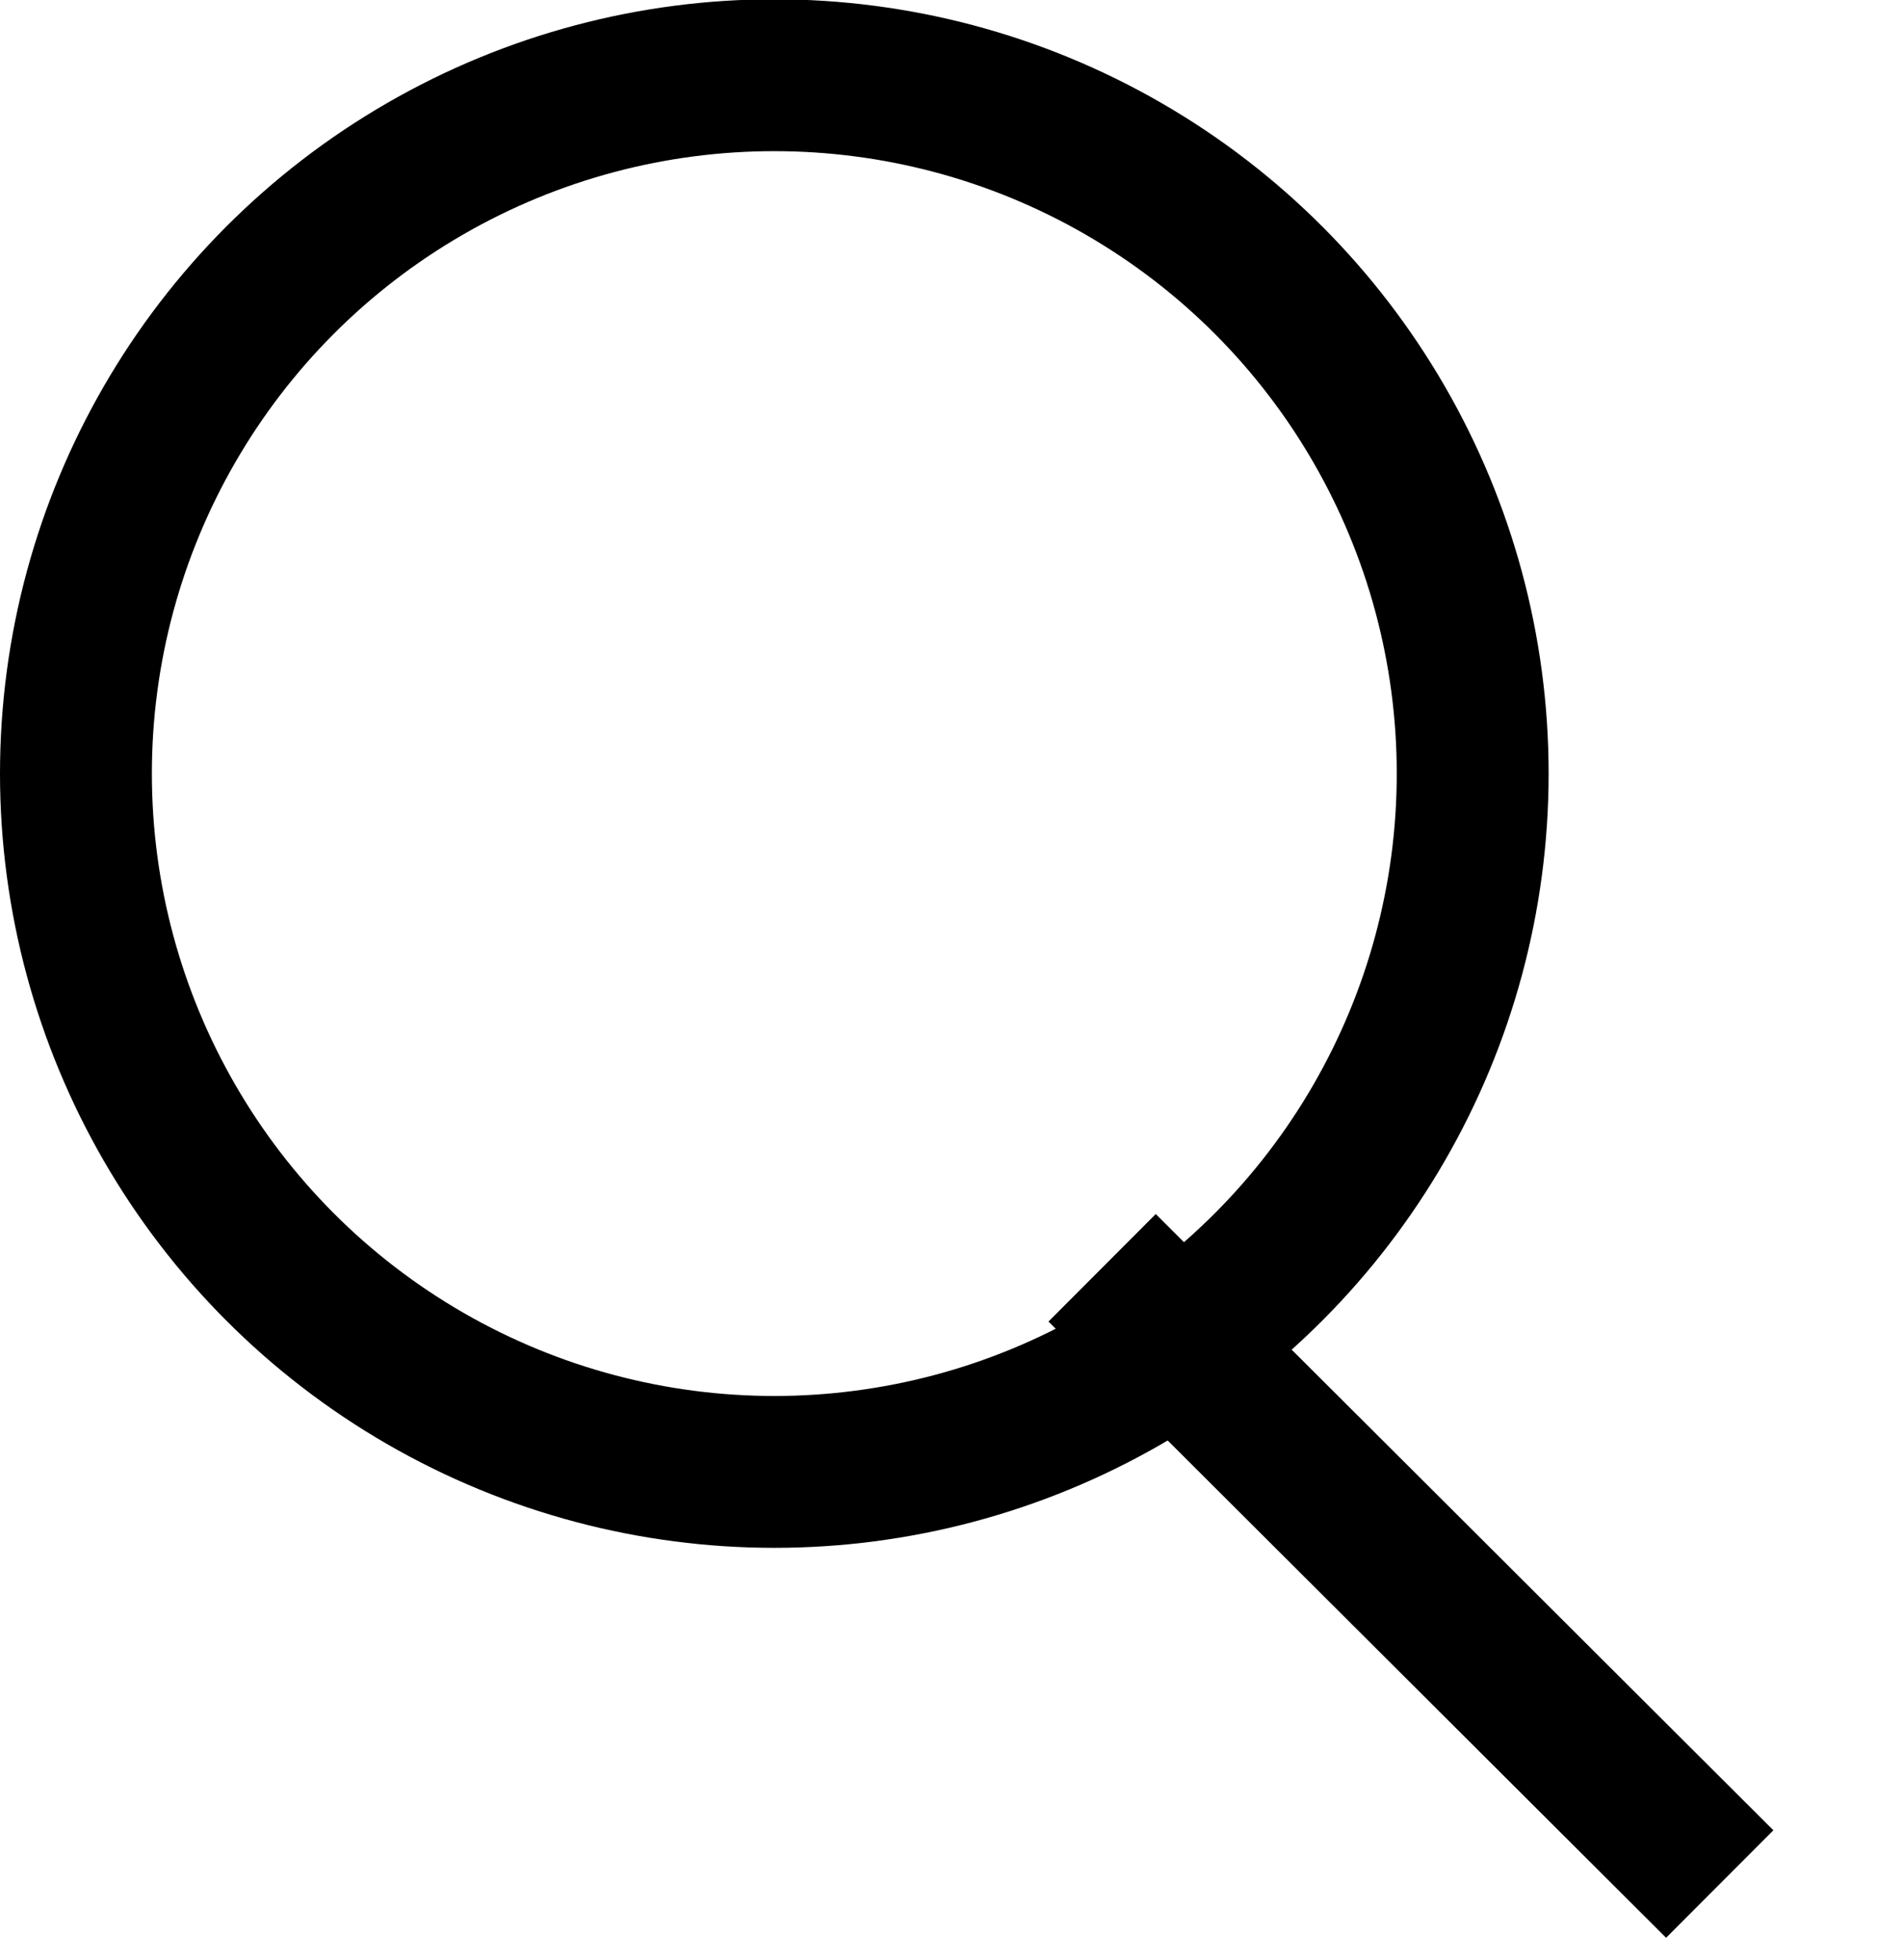
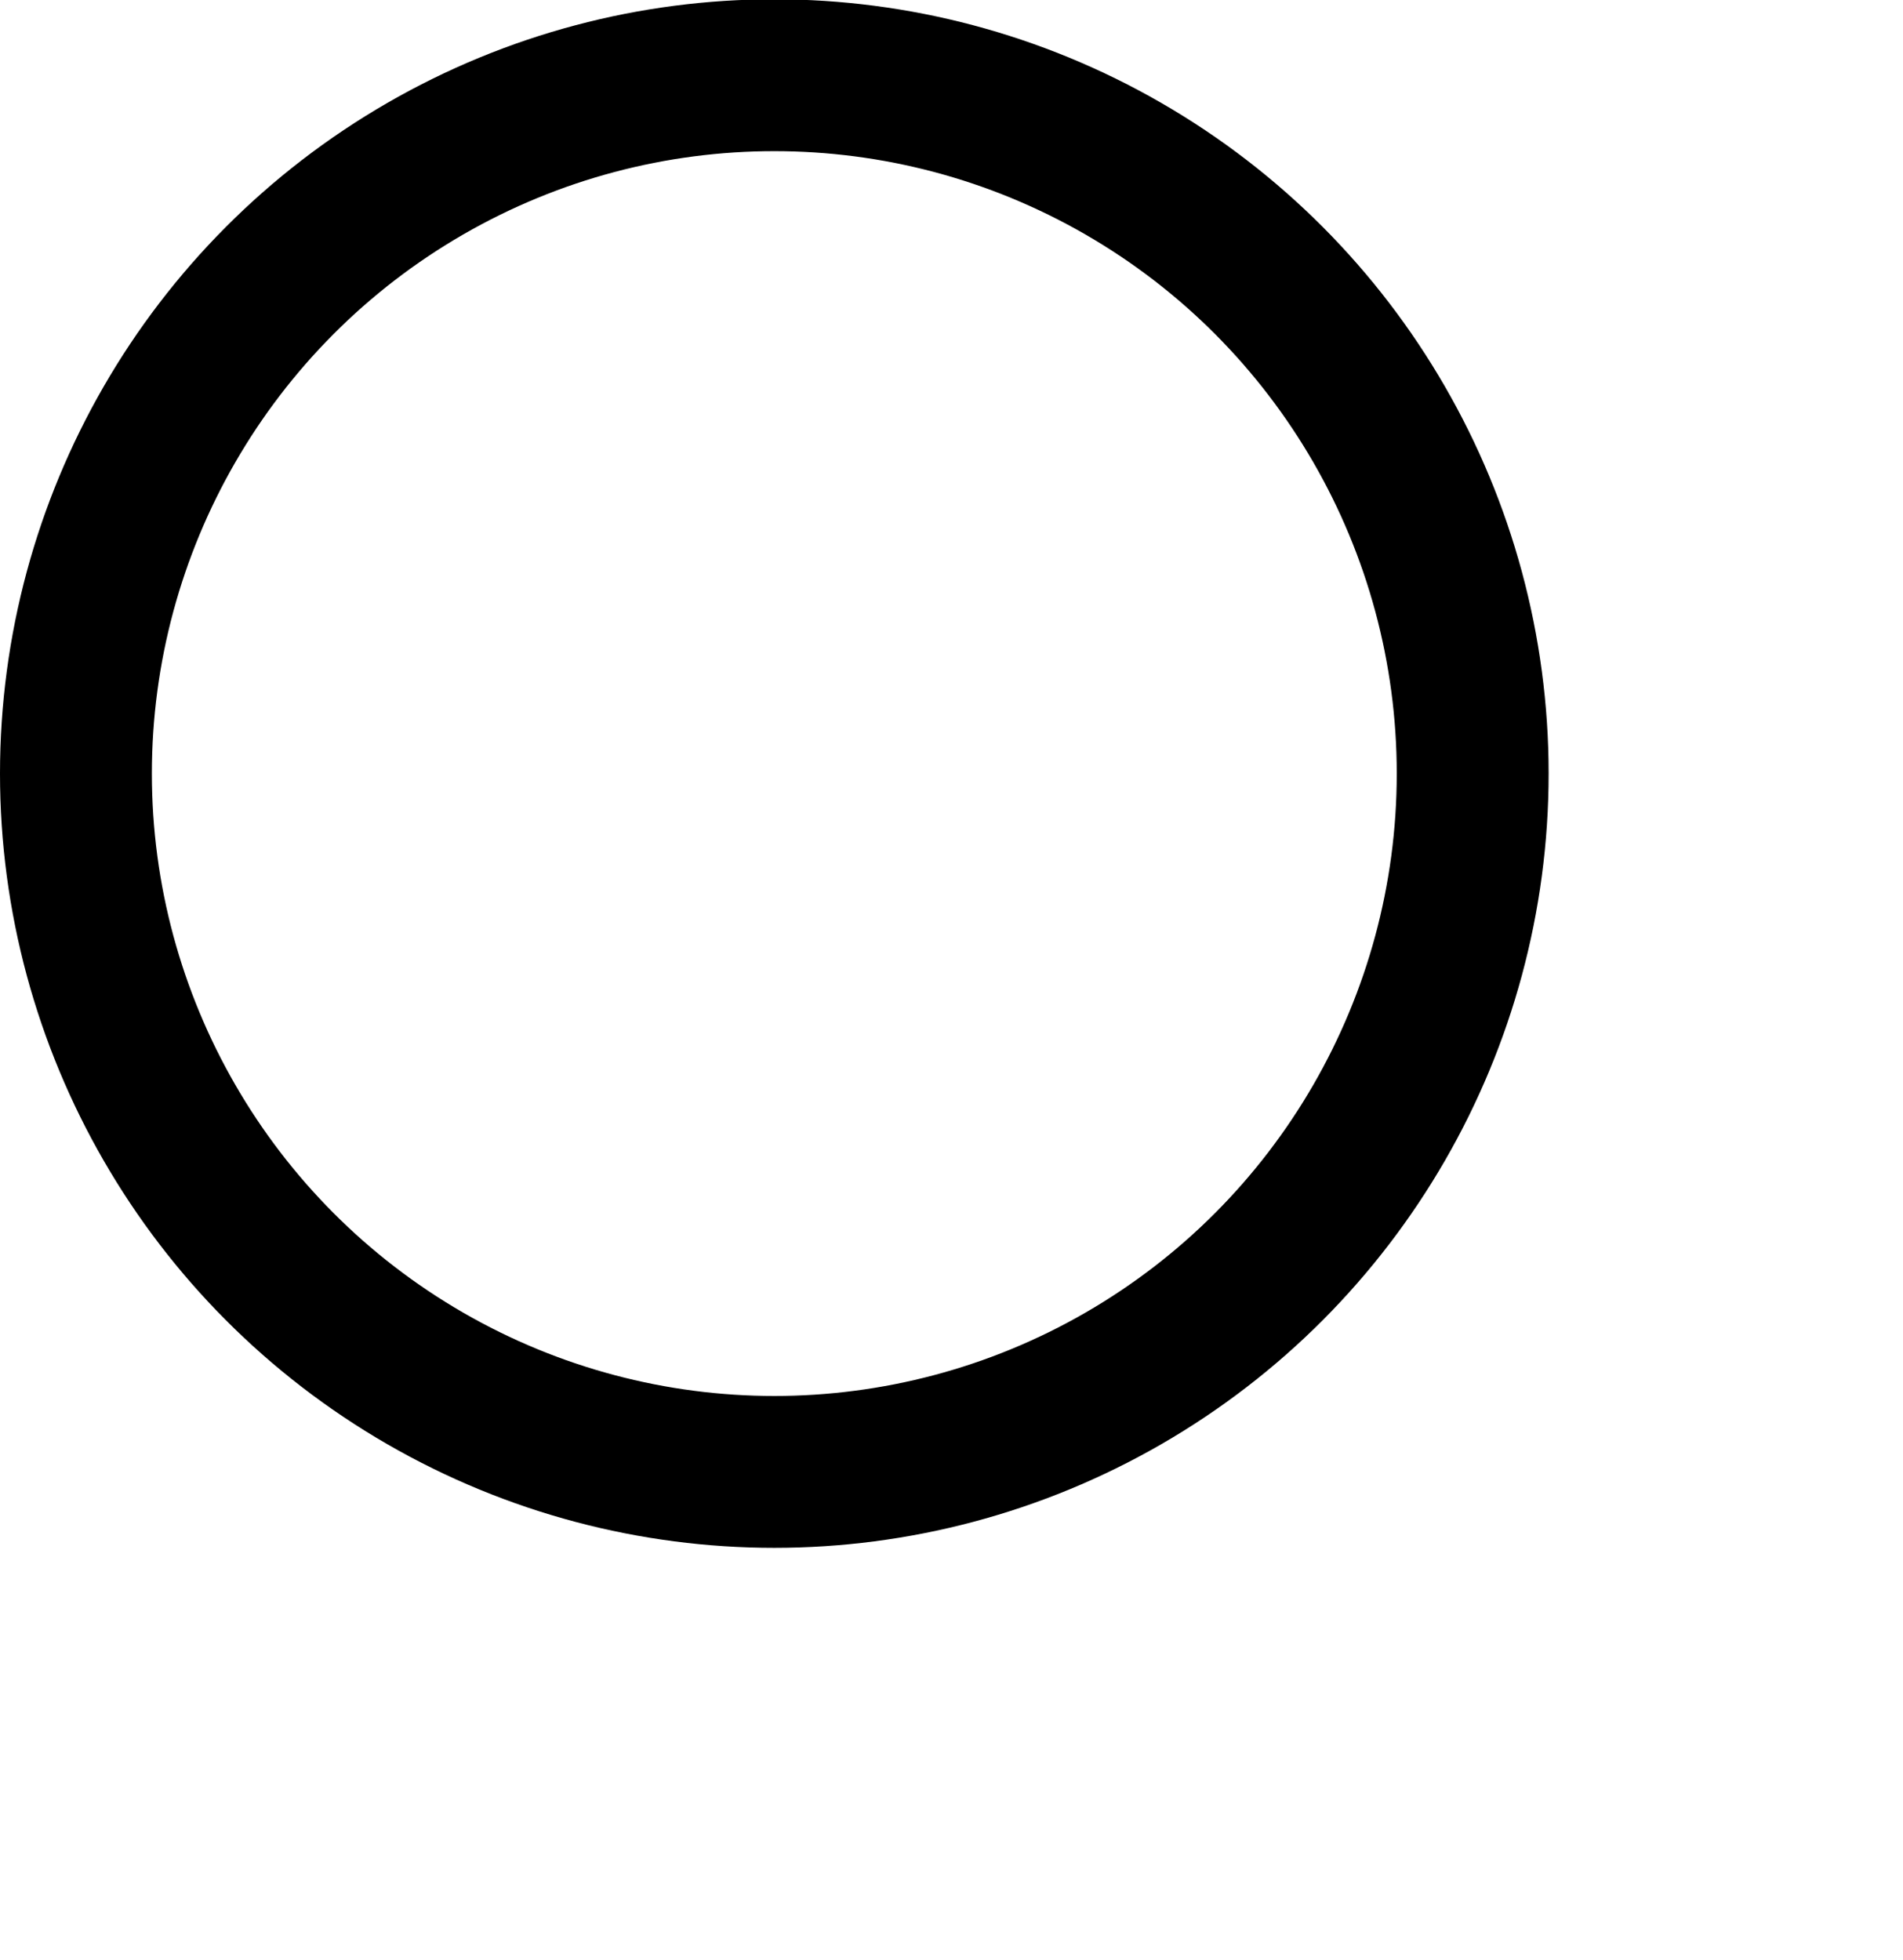
<svg xmlns="http://www.w3.org/2000/svg" id="搜索按钮" width="37.59" height="38.718" viewBox="0 0 37.59 38.718">
  <defs>
    <style>
      .cls-1, .cls-2 {
        fill: none;
        stroke: #000;
        stroke-width: 3px;
      }

      .cls-1 {
        fill-rule: evenodd;
      }

      .cls-2 {
        stroke-linecap: round;
        stroke-linejoin: round;
      }
    </style>
  </defs>
-   <path id="形状_1" data-name="形状 1" class="cls-1" d="M2346.38,166.155l-12.2-12.173" transform="translate(-2312.41 -128.938)" />
  <circle id="椭圆_1" data-name="椭圆 1" class="cls-2" cx="15.295" cy="15.281" r="13.795" />
</svg>